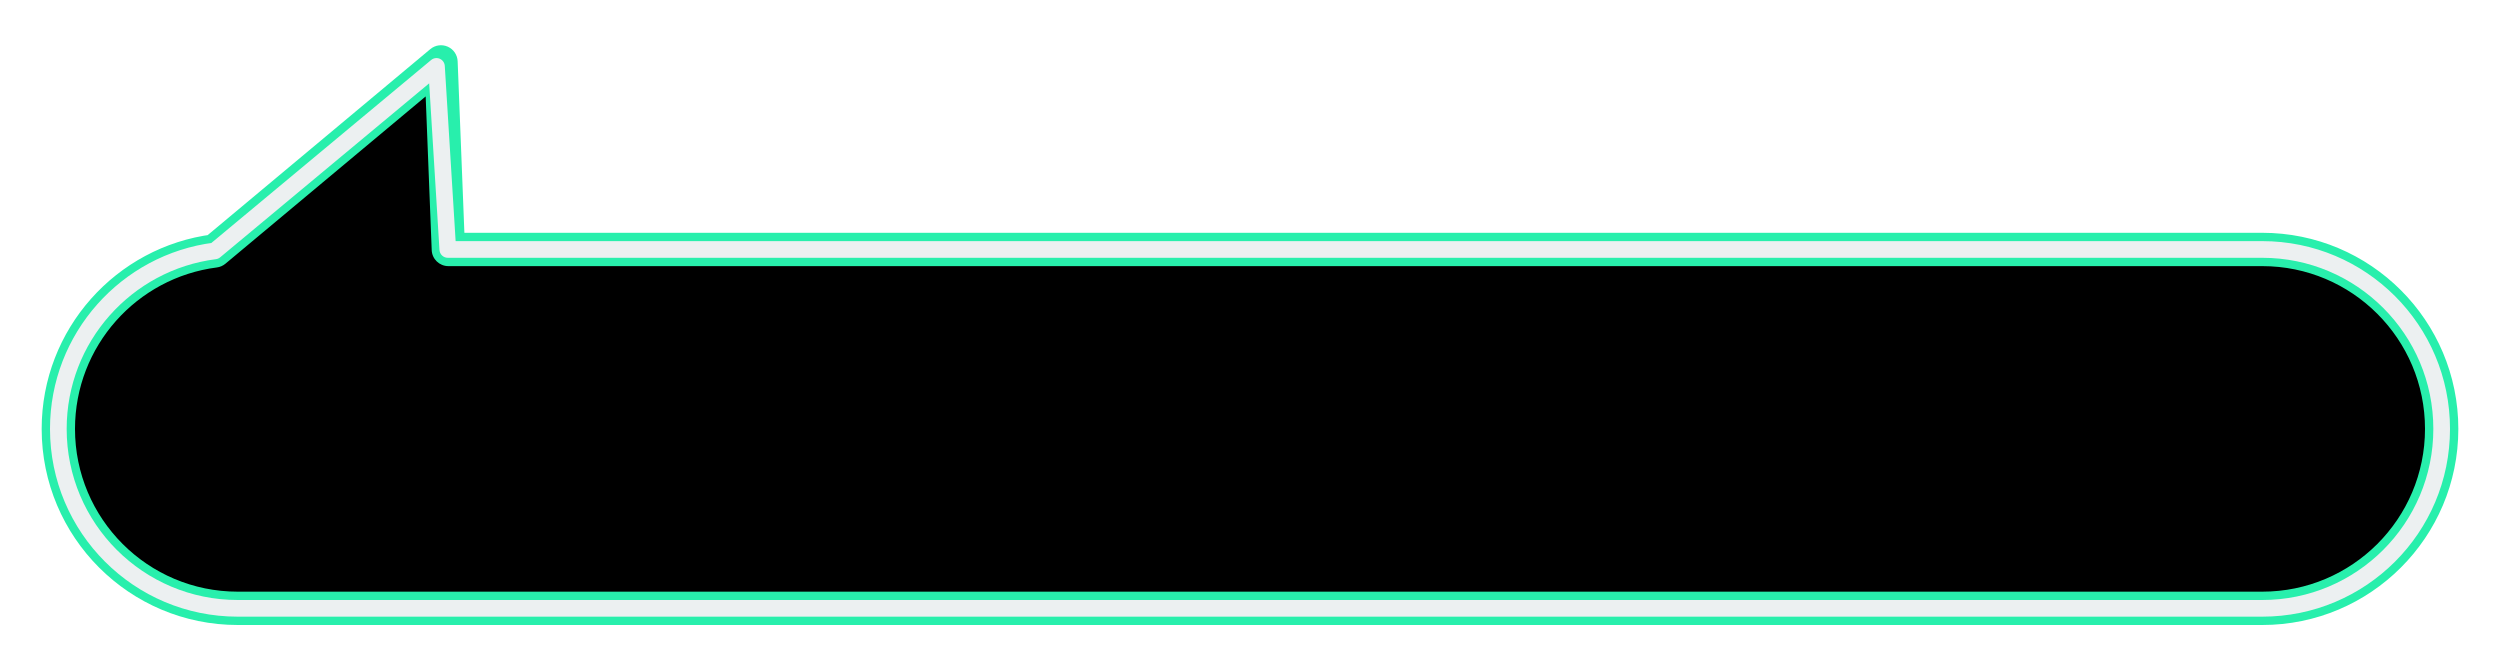
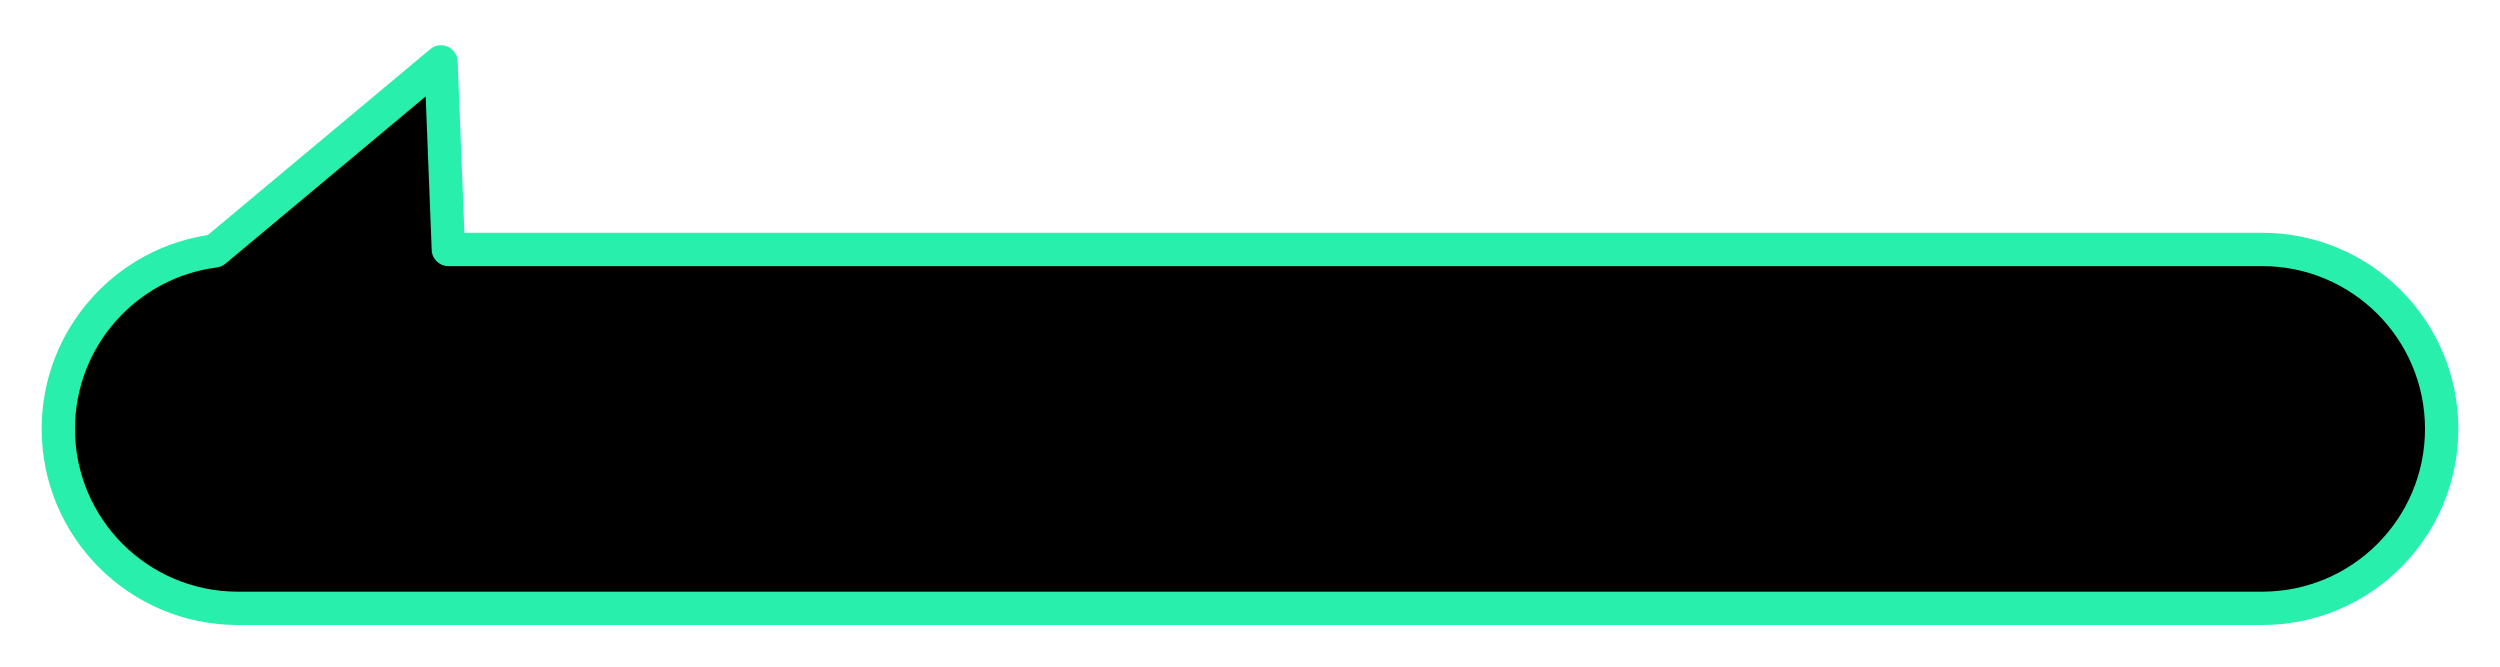
<svg xmlns="http://www.w3.org/2000/svg" width="300" height="80" viewBox="0 0 300 80" fill="none">
  <path d="M271.36 73.28C283.311 73.28 293 63.592 293 51.642C293 39.691 283.311 30.002 271.36 30.002H53.735L52.498 9.938L52.376 7.964L50.858 9.232L25.77 30.191C15.176 31.595 7 40.663 7 51.642C7 63.592 16.688 73.28 28.639 73.28H271.36Z" fill="black" />
-   <path d="M293 51.642H294V51.642L293 51.642ZM53.735 30.002V31.002C53.207 31.002 52.77 30.591 52.737 30.064L53.735 30.002ZM52.498 9.938L53.496 9.877L53.496 9.877L52.498 9.938ZM52.376 7.964L51.735 7.197C52.024 6.955 52.425 6.896 52.771 7.045C53.118 7.194 53.351 7.526 53.374 7.902L52.376 7.964ZM50.858 9.232L51.5 10L51.499 10L50.858 9.232ZM25.77 30.191L26.412 30.959C26.266 31.08 26.09 31.158 25.902 31.183L25.77 30.191ZM7 51.642L6 51.642V51.642H7ZM28.639 73.28V74.28H28.639L28.639 73.28ZM271.36 73.28V72.28C282.759 72.28 292 63.04 292 51.642L293 51.642L294 51.642C294 64.145 283.863 74.28 271.36 74.28V73.28ZM293 51.642H292C292 40.243 282.759 31.002 271.36 31.002V30.002V29.002C283.864 29.002 294 39.138 294 51.642H293ZM271.36 30.002V31.002H53.735V30.002V29.002H271.36V30.002ZM53.735 30.002L52.737 30.064L51.5 10L52.498 9.938L53.496 9.877L54.733 29.94L53.735 30.002ZM52.498 9.938L51.5 10L51.378 8.026L52.376 7.964L53.374 7.902L53.496 9.877L52.498 9.938ZM52.376 7.964L53.017 8.731L51.5 10L50.858 9.232L50.217 8.465L51.735 7.197L52.376 7.964ZM50.858 9.232L51.499 10L26.412 30.959L25.77 30.191L25.129 29.424L50.217 8.465L50.858 9.232ZM25.77 30.191L25.902 31.183C15.797 32.521 8 41.171 8 51.642H7H6C6 40.155 14.554 30.668 25.639 29.2L25.77 30.191ZM7 51.642L8 51.642C8 63.04 17.24 72.28 28.639 72.28L28.639 73.28L28.639 74.28C16.136 74.28 6 64.144 6 51.642L7 51.642ZM28.639 73.28V72.28H271.36V73.28V74.28H28.639V73.28Z" fill="#ECF0F1" />
  <g filter="url(#filter0_f_546_1610)">
    <path d="M293 51.468H295V51.468L293 51.468ZM53.804 29.935V31.935C52.73 31.935 51.847 31.086 51.805 30.013L53.804 29.935ZM52.999 9.46L54.998 9.381L54.998 9.381L52.999 9.46ZM52.919 7.429L51.637 5.894C52.222 5.405 53.034 5.291 53.73 5.601C54.427 5.91 54.887 6.588 54.917 7.35L52.919 7.429ZM51.358 8.732L50.076 7.198L50.076 7.198L51.358 8.732ZM25.77 30.11L27.052 31.645C26.759 31.89 26.402 32.046 26.024 32.094L25.77 30.11ZM7 51.468L5 51.468V51.468H7ZM28.532 73V75H28.532L28.532 73ZM271.467 73V71C282.254 71 291 62.255 291 51.468L293 51.468L295 51.468C295 64.464 284.463 75 271.467 75V73ZM293 51.468H291C291 40.68 282.254 31.935 271.467 31.935V29.935V27.935C284.464 27.935 295 38.471 295 51.468H293ZM271.467 29.935V31.935H53.804V29.935V27.935H271.467V29.935ZM53.804 29.935L51.805 30.013L51.001 9.539L52.999 9.46L54.998 9.381L55.802 29.856L53.804 29.935ZM52.999 9.46L51.001 9.539L50.92 7.508L52.919 7.429L54.917 7.35L54.998 9.381L52.999 9.46ZM52.919 7.429L54.201 8.964L52.641 10.267L51.358 8.732L50.076 7.198L51.637 5.894L52.919 7.429ZM51.358 8.732L52.641 10.267L27.052 31.645L25.77 30.11L24.487 28.576L50.076 7.198L51.358 8.732ZM25.77 30.11L26.024 32.094C16.422 33.324 9 41.531 9 51.468H7H5C5 39.493 13.943 29.609 25.515 28.127L25.77 30.11ZM7 51.468L9 51.468C9 62.255 17.745 71 28.532 71L28.532 73L28.532 75C15.536 75 5 64.464 5 51.468L7 51.468ZM28.532 73V71H271.467V73V75H28.532V73Z" fill="#28EFAC" />
  </g>
-   <path d="M293 51.468H294V51.468L293 51.468ZM53.735 29.935V30.935C53.207 30.935 52.77 30.524 52.737 29.996L53.735 29.935ZM52.498 9.938L53.496 9.876L53.496 9.876L52.498 9.938ZM52.376 7.969L51.736 7.2C52.025 6.959 52.426 6.901 52.772 7.05C53.118 7.2 53.351 7.531 53.374 7.907L52.376 7.969ZM50.86 9.231L51.5 10L51.5 10L50.86 9.231ZM25.781 30.109L26.421 30.878C26.275 31 26.097 31.077 25.908 31.101L25.781 30.109ZM7 51.468L6 51.468V51.468H7ZM28.532 73V74H28.532L28.532 73ZM271.467 73V72C282.807 72 292 62.807 292 51.468L293 51.468L294 51.468C294 63.912 283.911 74 271.467 74V73ZM293 51.468H292C292 40.128 282.807 30.935 271.467 30.935V29.935V28.935C283.911 28.935 294 39.023 294 51.468H293ZM271.467 29.935V30.935H53.735V29.935V28.935H271.467V29.935ZM53.735 29.935L52.737 29.996L51.5 9.999L52.498 9.938L53.496 9.876L54.733 29.873L53.735 29.935ZM52.498 9.938L51.5 9.999L51.378 8.031L52.376 7.969L53.374 7.907L53.496 9.876L52.498 9.938ZM52.376 7.969L53.016 8.737L51.5 10L50.86 9.231L50.22 8.463L51.736 7.2L52.376 7.969ZM50.86 9.231L51.5 10L26.421 30.878L25.781 30.109L25.142 29.341L50.221 8.463L50.86 9.231ZM25.781 30.109L25.908 31.101C15.808 32.389 8 41.018 8 51.468H7H6C6 39.998 14.569 30.531 25.655 29.117L25.781 30.109ZM7 51.468L8 51.468C8 62.807 17.193 72 28.532 72L28.532 73L28.532 74C16.088 74 6 63.912 6 51.468L7 51.468ZM28.532 73V72H271.467V73V74H28.532V73Z" fill="#ECF0F1" />
  <defs>
    <filter id="filter0_f_546_1610" x="0" y="0.429" width="300" height="79.571" filterUnits="userSpaceOnUse" color-interpolation-filters="sRGB">
      <feFlood flood-opacity="0" result="BackgroundImageFix" />
      <feBlend mode="normal" in="SourceGraphic" in2="BackgroundImageFix" result="shape" />
      <feGaussianBlur stdDeviation="2.5" result="effect1_foregroundBlur_546_1610" />
    </filter>
  </defs>
</svg>